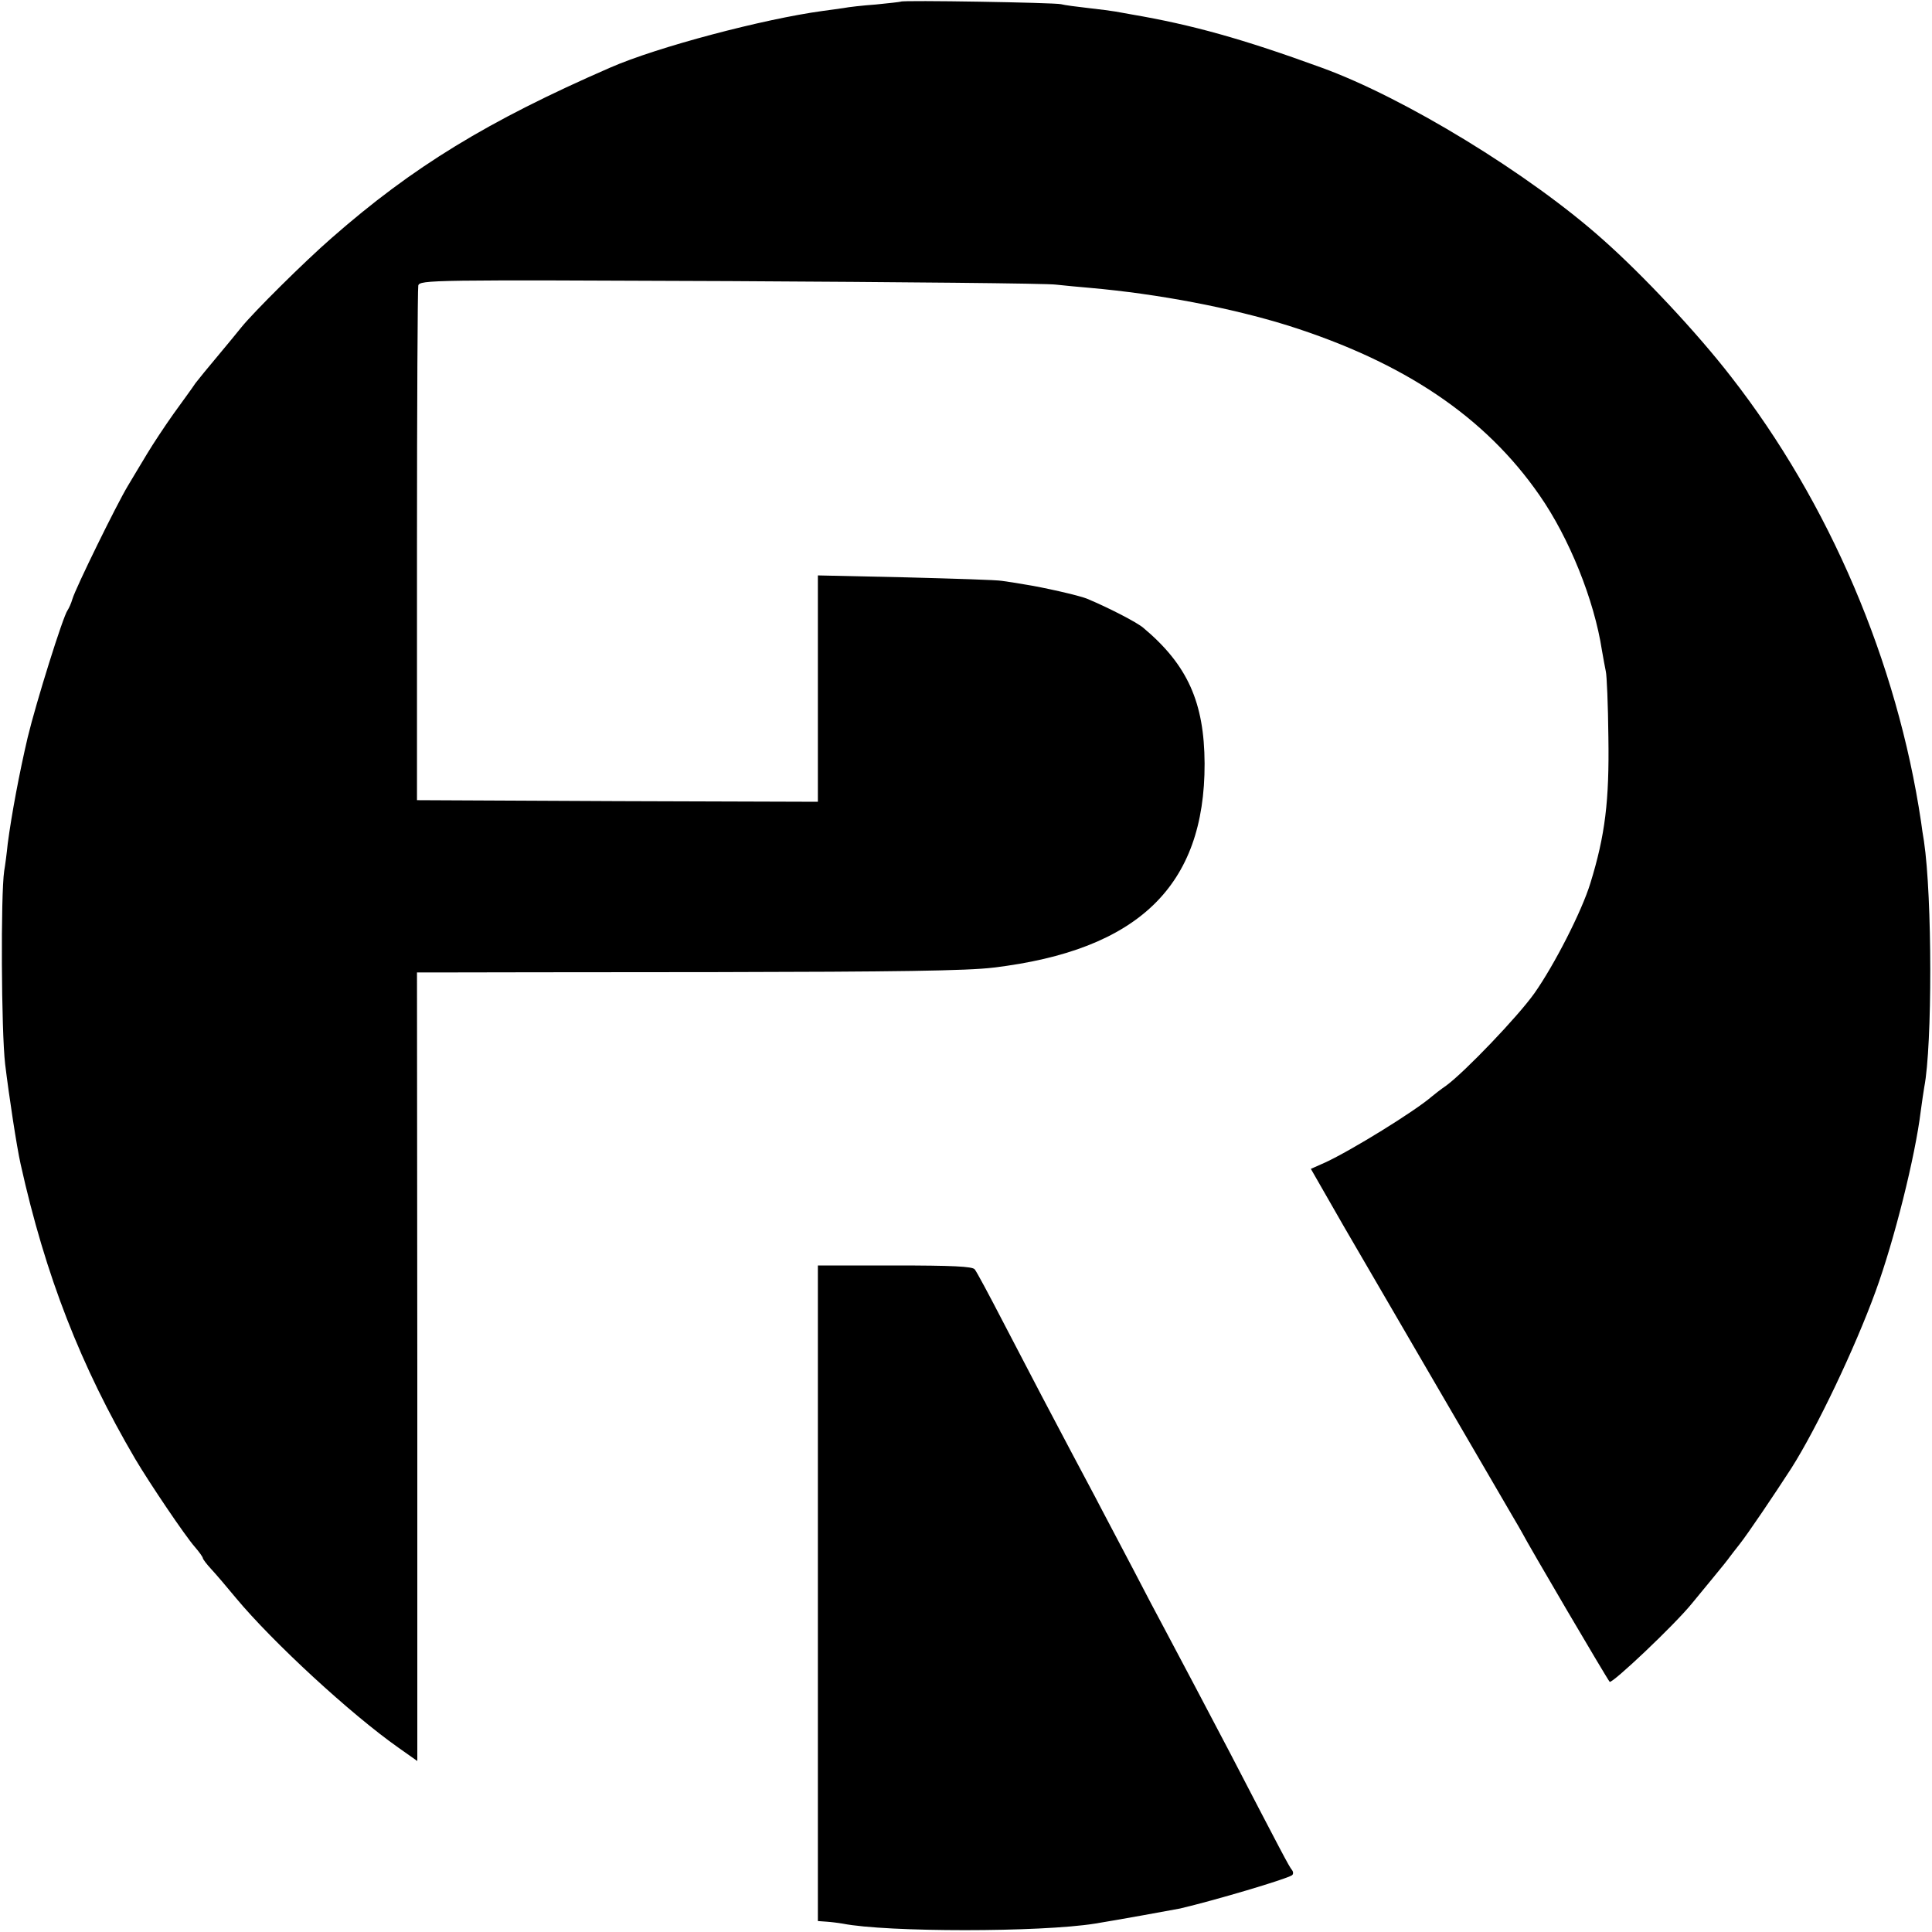
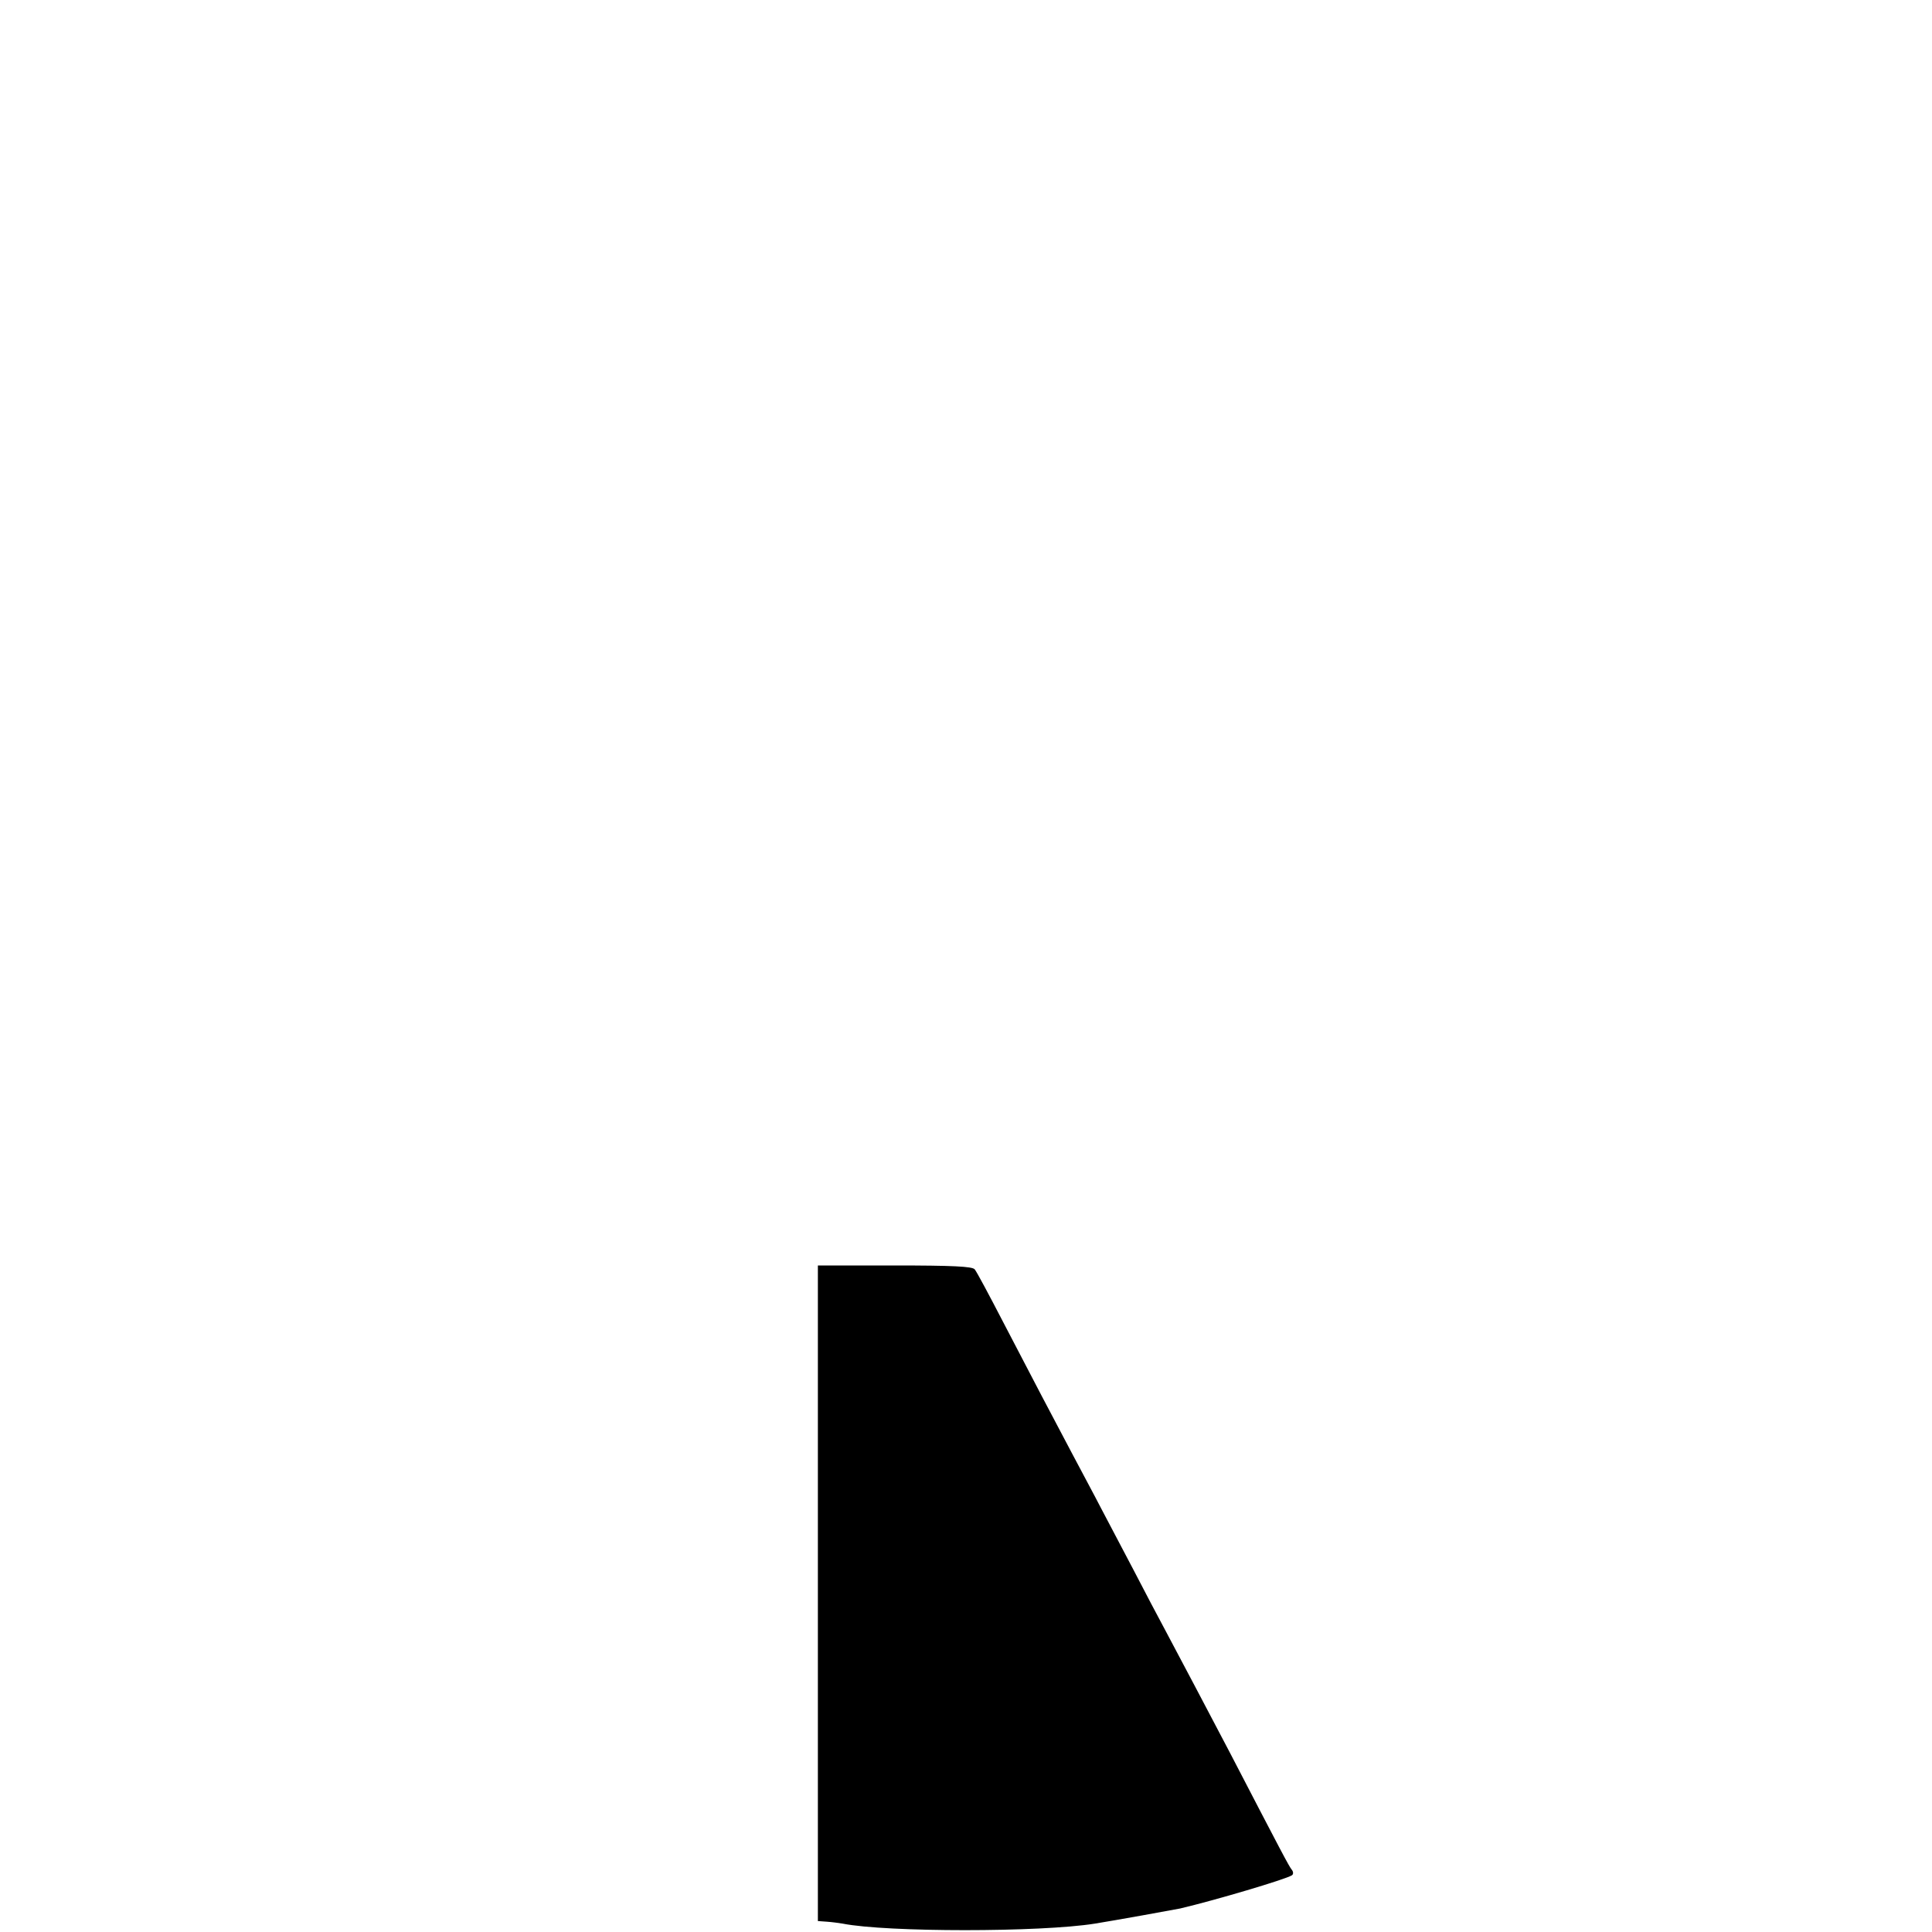
<svg xmlns="http://www.w3.org/2000/svg" version="1.0" width="600pt" height="600pt" viewBox="0 0 600 600" preserveAspectRatio="xMidYMid meet">
  <g transform="translate(0,600) scale(0.1,-0.1)" fill="#000000" stroke="none">
-     <path d="M2798 5995 c-2 -1 -37 -5 -78 -9 -41 -3 -86 -8 -100 -11 -14 -2 -43 -6 -65 -9 -184 -25 -514 -112 -660 -176 -381 -166 -613 -308 -865 -529 -85 -74 -242 -230 -280 -277 -14 -17 -47 -58 -75 -91 -27 -32 -58 -70 -68 -83 -9 -14 -40 -56 -68 -95 -27 -38 -64 -94 -82 -124 -18 -29 -44 -74 -60 -100 -35 -58 -162 -317 -172 -351 -4 -14 -11 -29 -15 -35 -14 -18 -98 -287 -124 -395 -26 -111 -50 -239 -62 -330 -3 -30 -8 -68 -11 -85 -11 -75 -9 -498 3 -600 12 -99 36 -257 48 -310 77 -347 187 -628 356 -916 45 -76 155 -239 185 -273 14 -16 25 -32 25 -35 0 -3 12 -19 26 -34 14 -15 49 -56 77 -90 115 -138 357 -361 505 -465 l58 -41 0 1225 -1 1224 85 0 c47 0 425 1 840 1 558 1 784 4 865 14 450 54 657 254 656 634 -1 190 -53 306 -190 421 -21 18 -111 64 -176 91 -25 10 -135 35 -193 44 -23 4 -54 9 -70 11 -15 3 -150 7 -299 11 l-273 6 0 -352 0 -351 -622 2 -623 3 0 790 c0 435 2 798 4 808 4 18 40 18 970 14 531 -3 986 -7 1011 -11 25 -3 72 -7 105 -10 214 -19 438 -62 615 -117 360 -114 612 -283 781 -527 92 -132 170 -325 194 -482 4 -25 10 -54 12 -65 3 -11 7 -103 8 -205 3 -197 -10 -304 -56 -453 -27 -88 -112 -254 -174 -342 -52 -73 -215 -243 -273 -286 -19 -13 -39 -29 -45 -34 -53 -46 -249 -167 -331 -205 l-45 -20 102 -178 c95 -163 473 -813 524 -900 12 -20 25 -43 29 -50 21 -41 266 -458 273 -465 7 -7 201 176 256 244 11 13 40 49 65 79 25 30 48 59 52 65 4 5 18 24 31 40 26 33 105 150 160 235 80 126 198 374 262 550 58 159 123 419 140 559 4 30 9 63 11 75 25 128 25 590 -1 764 -3 17 -7 44 -9 60 -74 496 -285 991 -590 1382 -106 137 -274 316 -397 425 -228 204 -618 442 -875 535 -244 89 -402 133 -589 165 -16 3 -39 7 -50 9 -11 2 -49 7 -85 11 -36 4 -74 9 -85 12 -22 5 -492 13 -497 8z" />
    <path d="M2540 1052 l0 -1018 28 -2 c15 -1 37 -4 49 -6 137 -27 614 -27 783 0 63 10 245 43 265 47 110 26 326 90 347 103 5 3 5 11 0 17 -9 11 -31 53 -193 365 -70 134 -145 275 -199 377 -21 39 -66 124 -100 190 -35 66 -80 152 -100 190 -20 39 -61 115 -90 170 -29 55 -72 136 -95 180 -23 44 -77 148 -120 230 -43 83 -82 156 -88 163 -7 9 -69 12 -248 12 l-239 0 0 -1018z" />
  </g>
</svg>